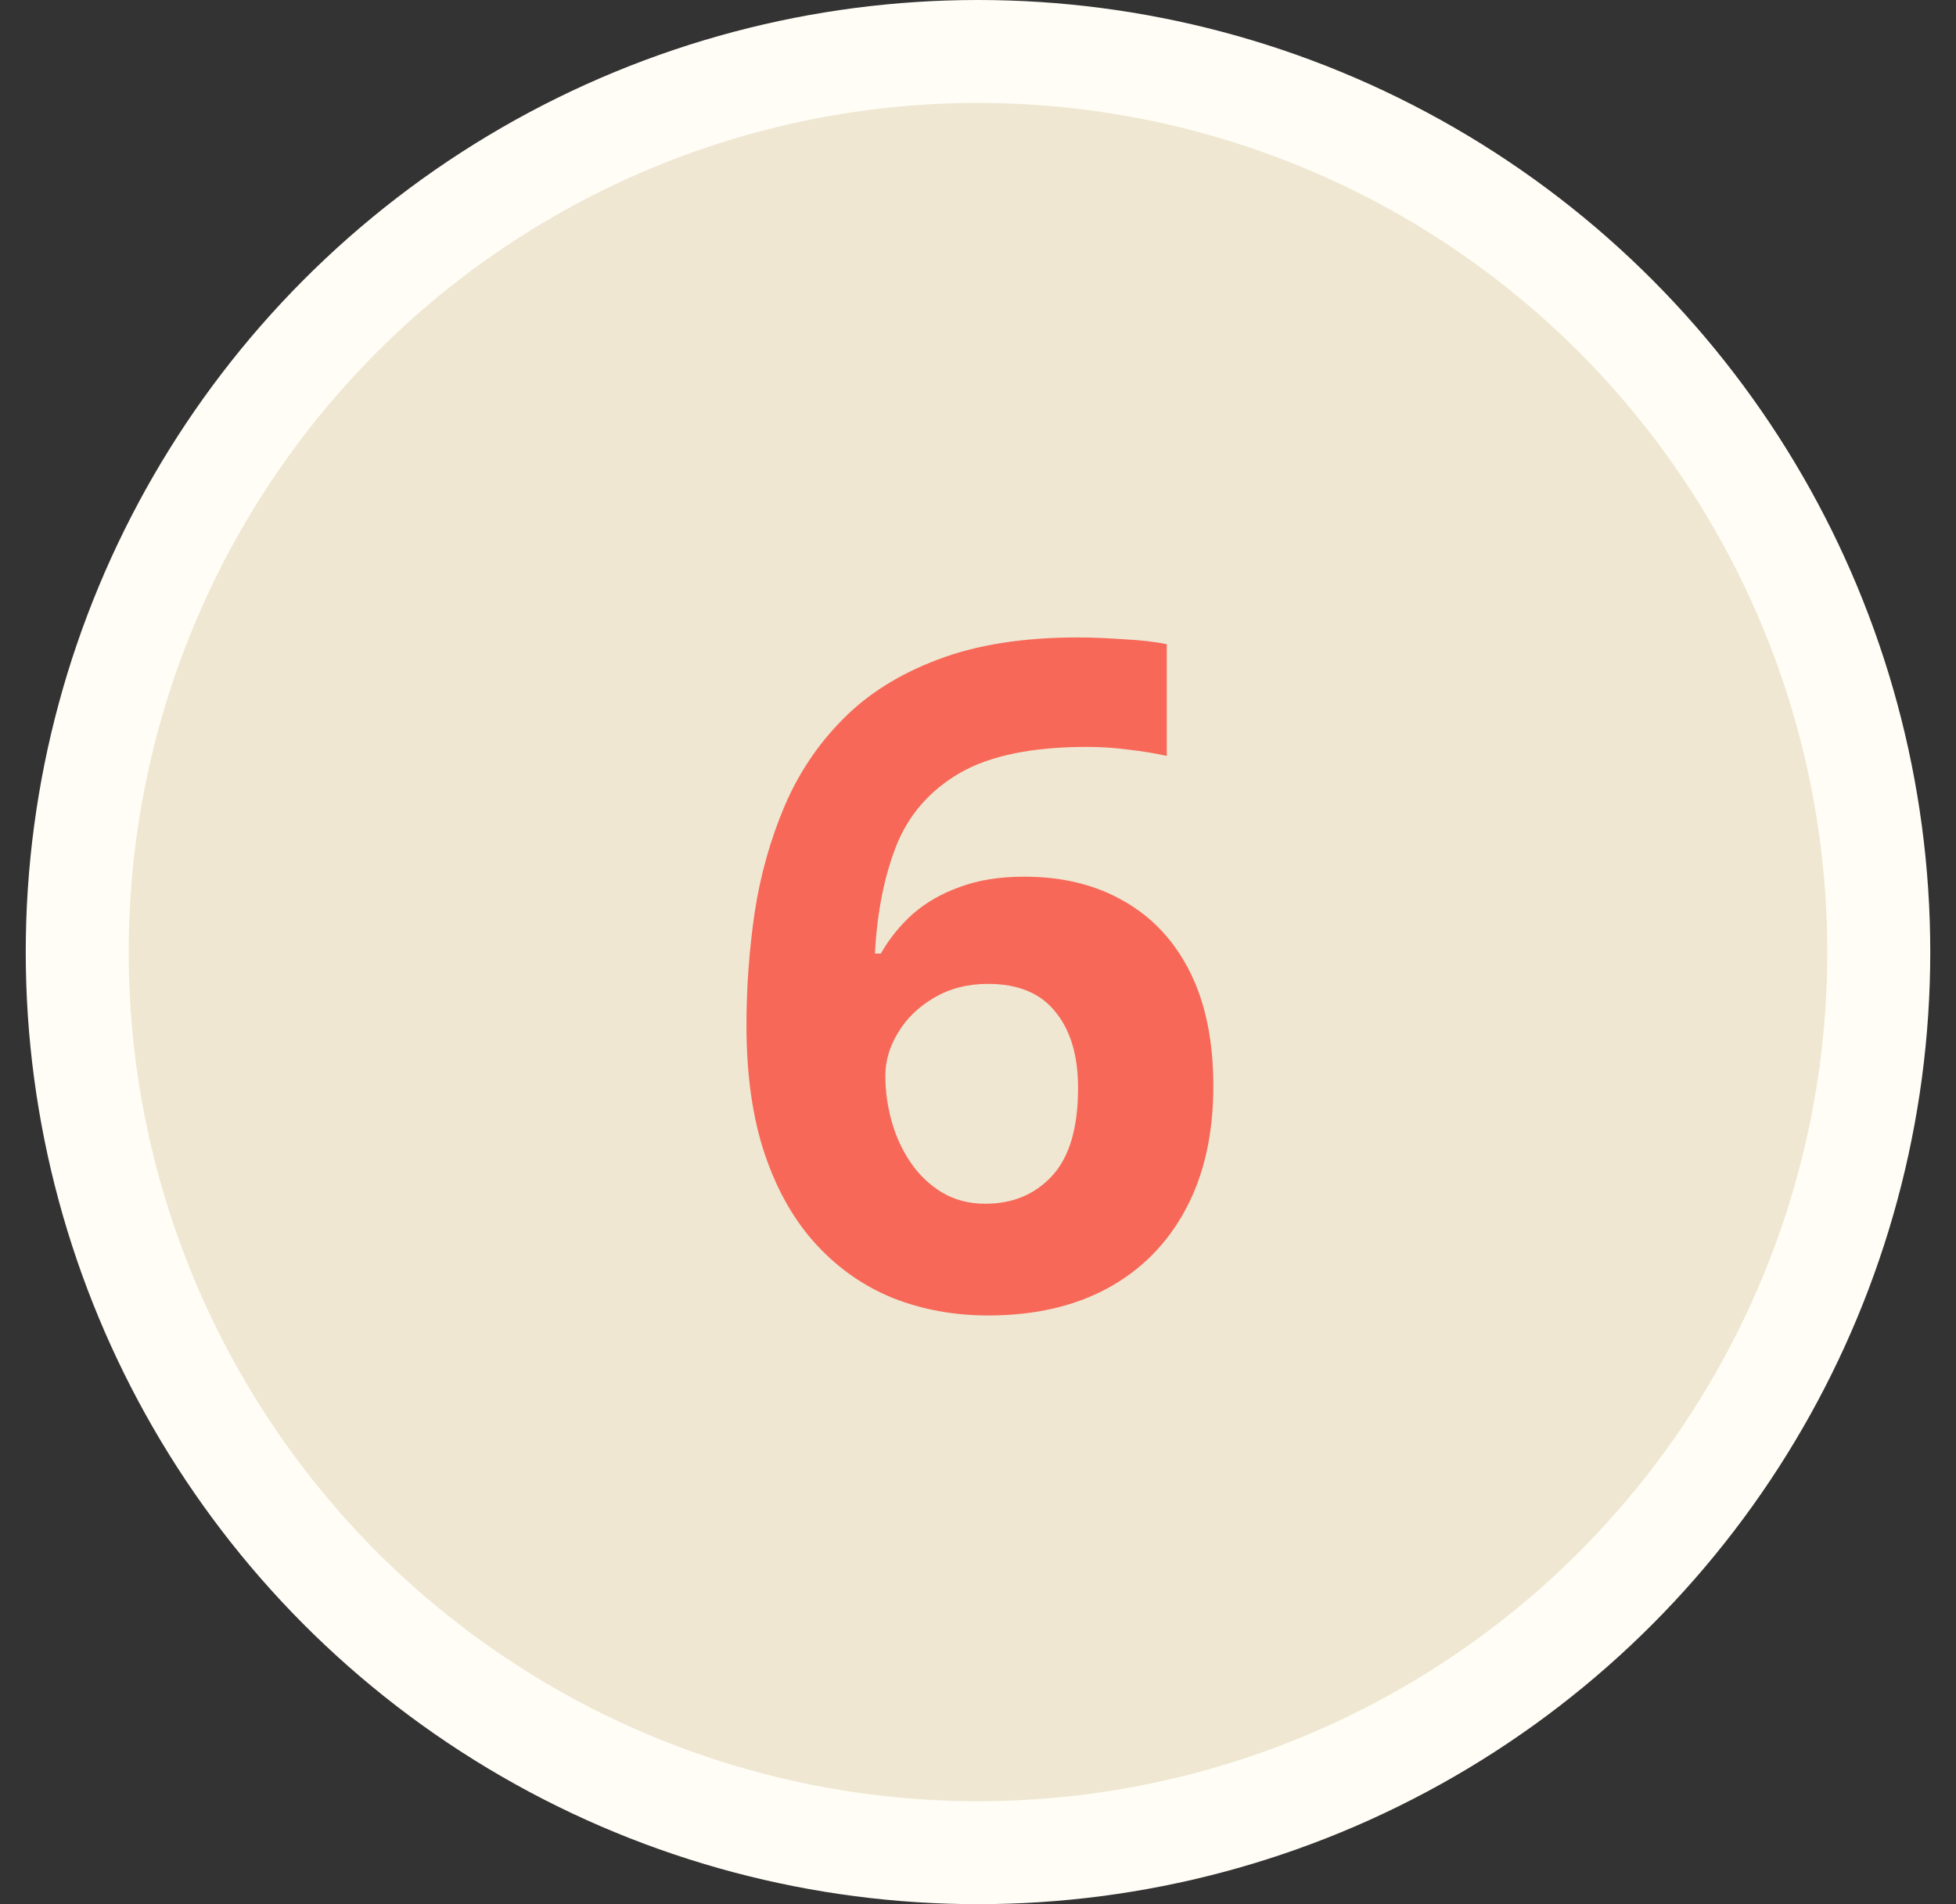
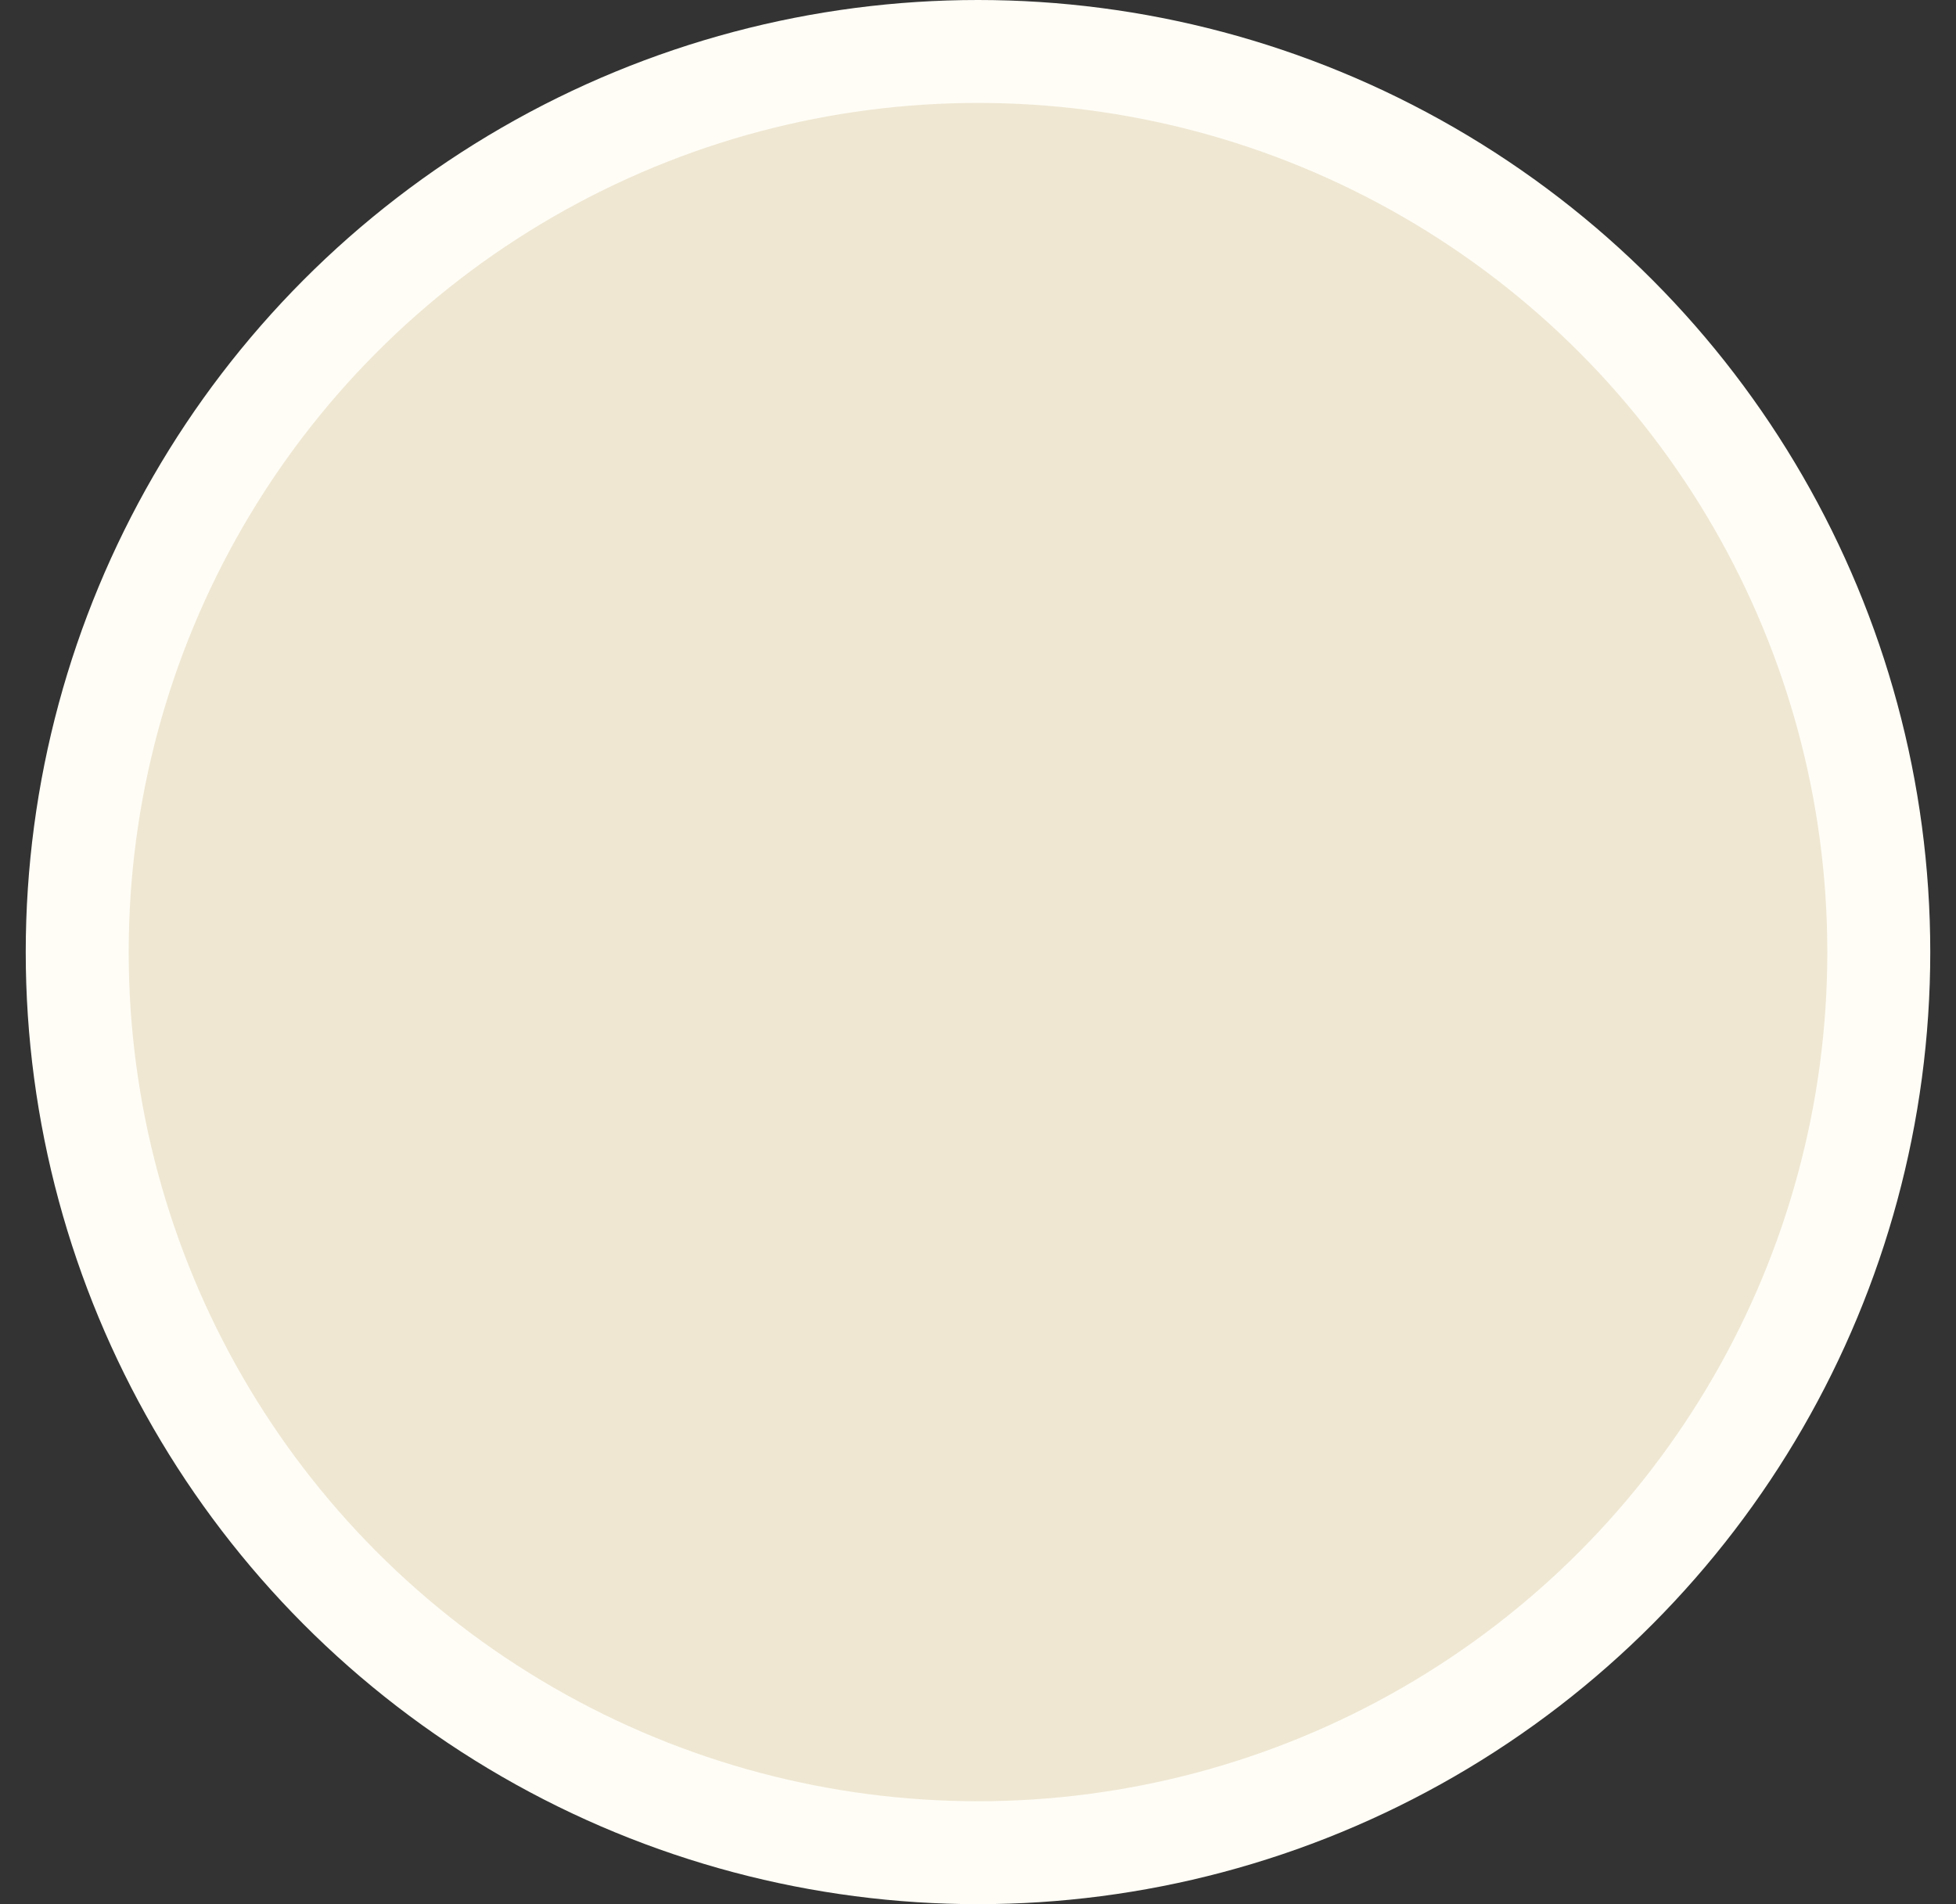
<svg xmlns="http://www.w3.org/2000/svg" width="38" height="37" viewBox="0 0 38 37" fill="none">
  <rect x="0" y="0" width="38" height="37" fill="#333333" stroke="none" />
  <circle cx="19" cy="18.5" r="17.5" fill="#EFE7D2" stroke="#FFFDF6" stroke-width="2" />
-   <path d="M14.502 19.927C14.502 19.189 14.555 18.459 14.66 17.738C14.771 17.012 14.962 16.329 15.231 15.69C15.501 15.046 15.879 14.477 16.365 13.985C16.852 13.487 17.47 13.098 18.22 12.816C18.97 12.529 19.878 12.386 20.944 12.386C21.196 12.386 21.489 12.398 21.823 12.421C22.163 12.438 22.444 12.471 22.667 12.518V14.688C22.433 14.636 22.181 14.595 21.911 14.565C21.648 14.53 21.384 14.513 21.12 14.513C20.054 14.513 19.227 14.683 18.642 15.023C18.061 15.362 17.651 15.834 17.411 16.438C17.177 17.035 17.039 17.732 16.998 18.529H17.112C17.276 18.242 17.481 17.987 17.727 17.765C17.98 17.542 18.284 17.366 18.642 17.237C18.999 17.102 19.418 17.035 19.898 17.035C20.648 17.035 21.299 17.196 21.85 17.519C22.4 17.835 22.825 18.295 23.124 18.898C23.423 19.502 23.572 20.237 23.572 21.105C23.572 22.03 23.394 22.827 23.036 23.495C22.679 24.163 22.172 24.676 21.516 25.033C20.865 25.385 20.092 25.561 19.195 25.561C18.539 25.561 17.927 25.449 17.358 25.227C16.79 24.998 16.292 24.652 15.864 24.189C15.437 23.727 15.102 23.144 14.862 22.44C14.622 21.731 14.502 20.894 14.502 19.927ZM19.143 23.39C19.676 23.39 20.109 23.208 20.443 22.845C20.777 22.481 20.944 21.913 20.944 21.14C20.944 20.513 20.798 20.02 20.505 19.663C20.218 19.3 19.781 19.118 19.195 19.118C18.797 19.118 18.445 19.209 18.141 19.391C17.842 19.566 17.61 19.792 17.446 20.067C17.282 20.337 17.2 20.615 17.2 20.902C17.2 21.201 17.241 21.497 17.323 21.79C17.405 22.083 17.528 22.35 17.692 22.59C17.856 22.83 18.059 23.023 18.299 23.17C18.545 23.316 18.826 23.39 19.143 23.39Z" fill="#F76858" />
</svg>